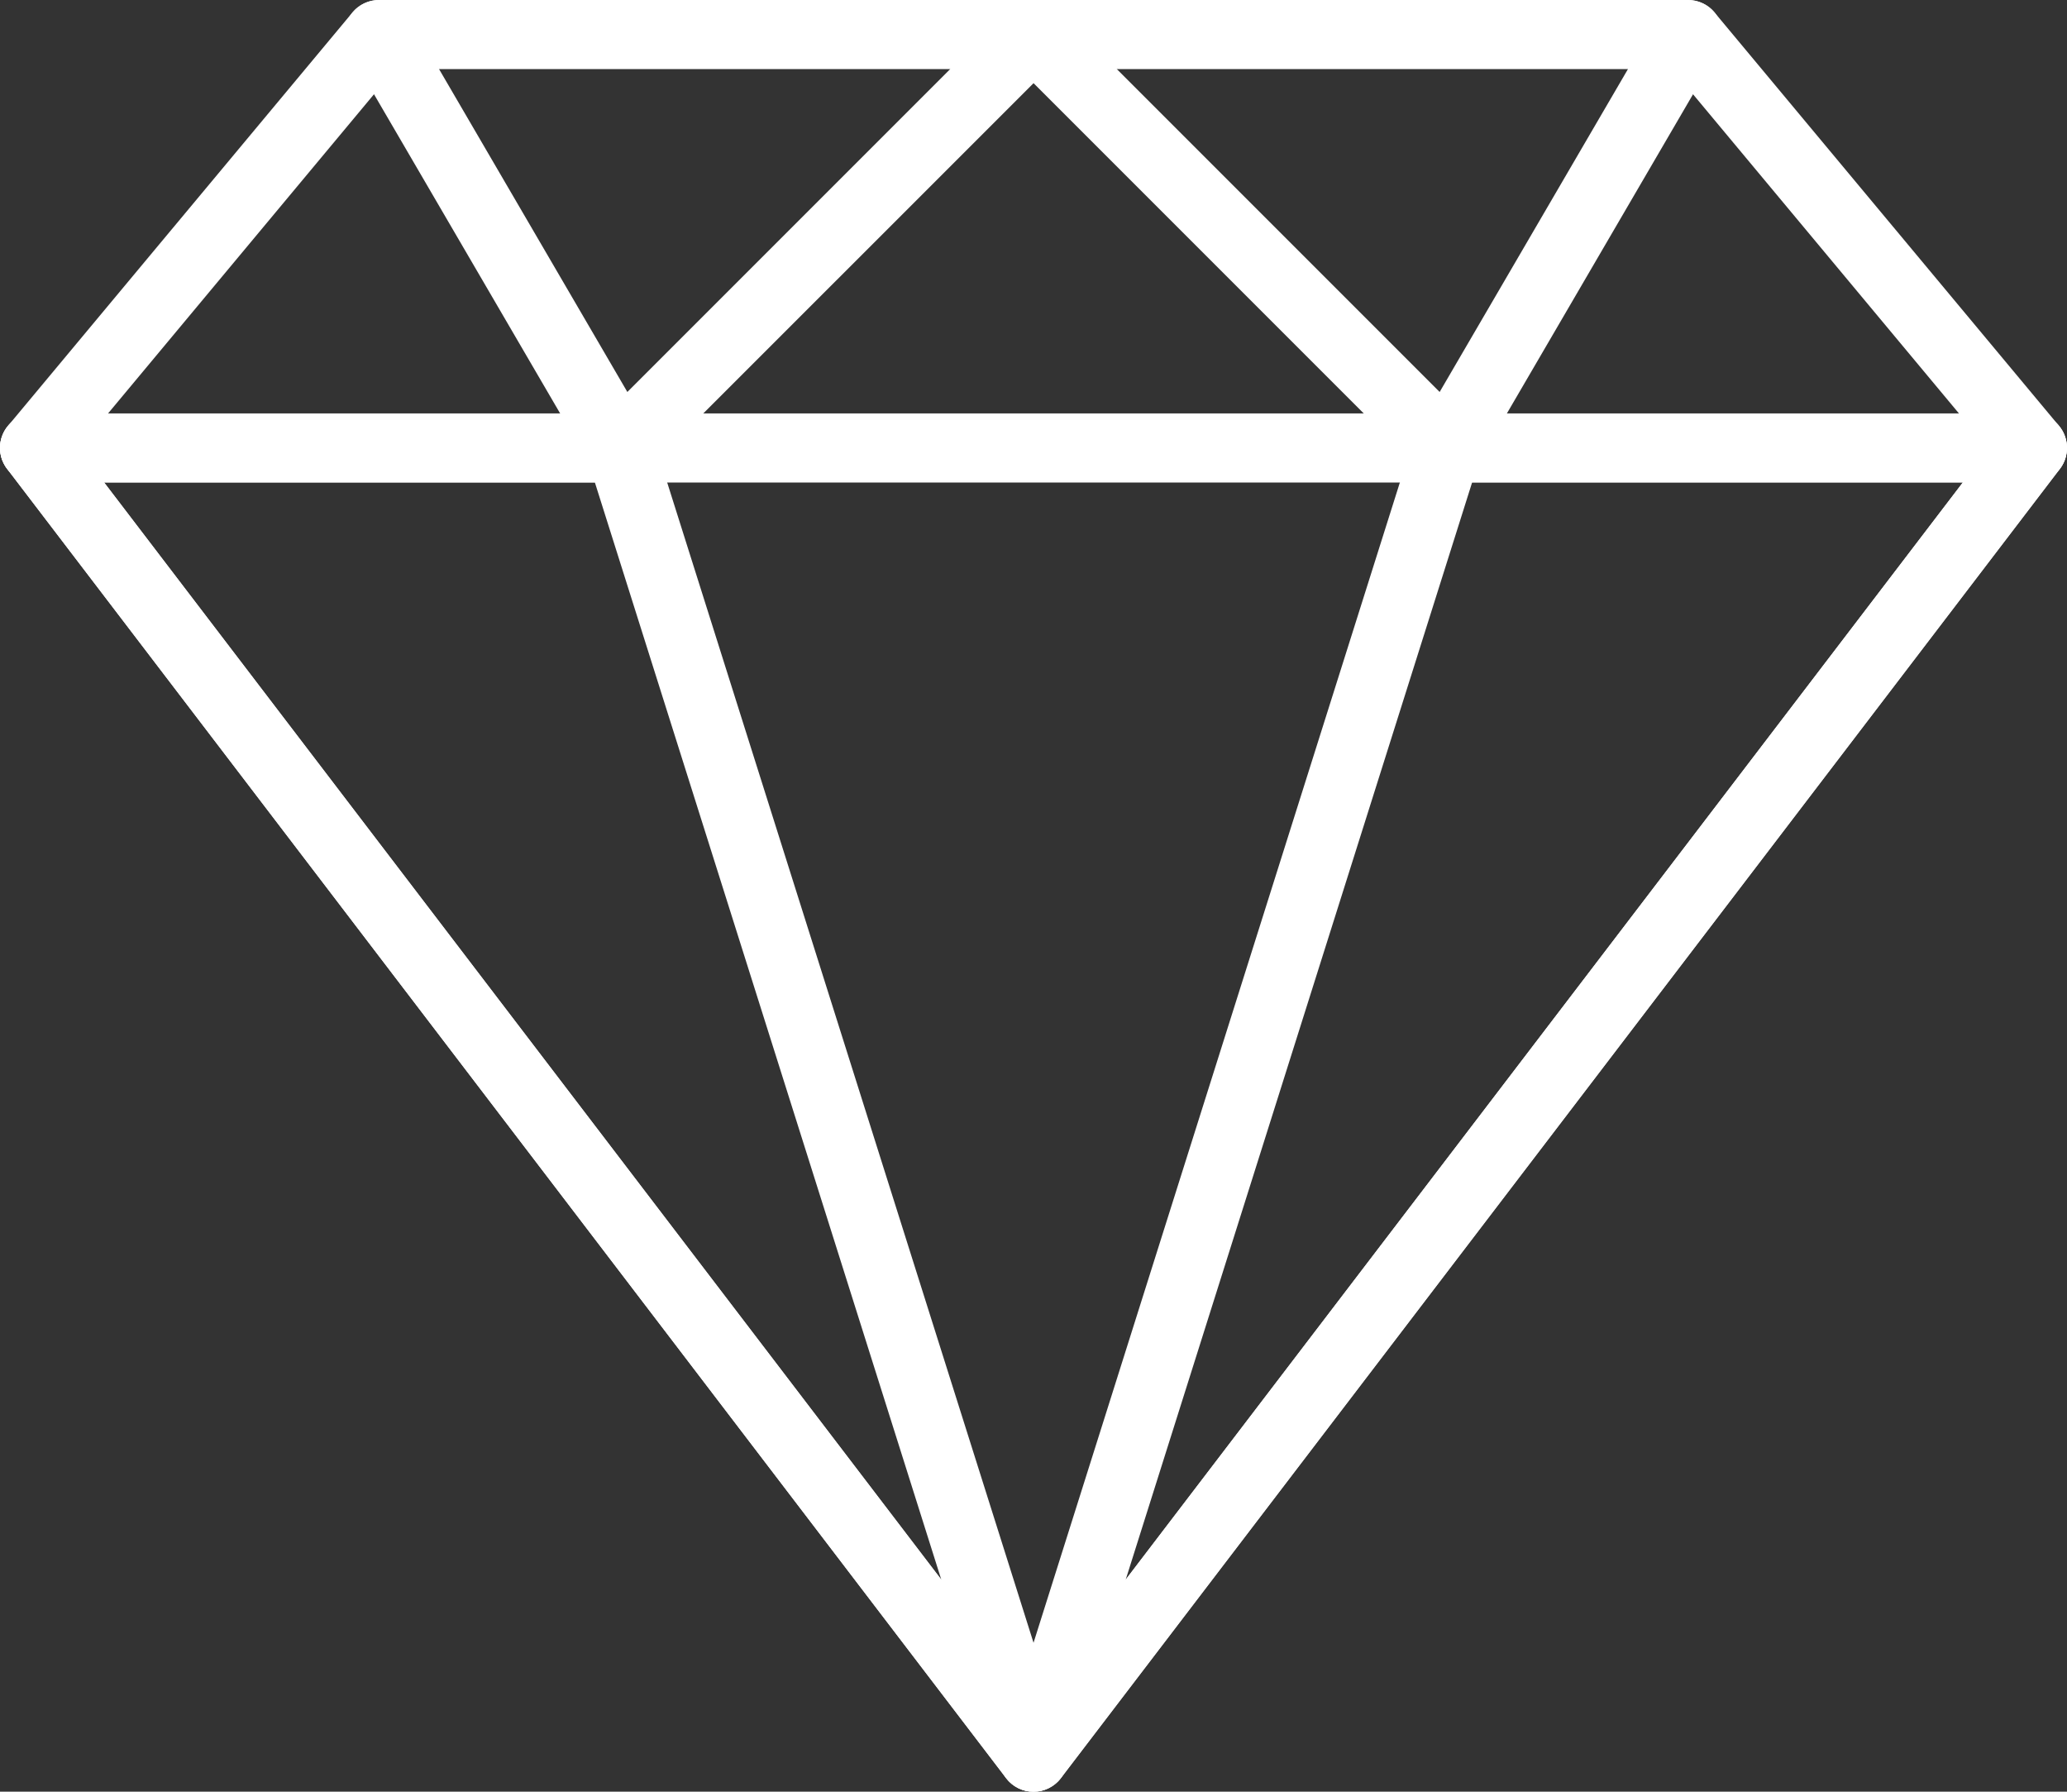
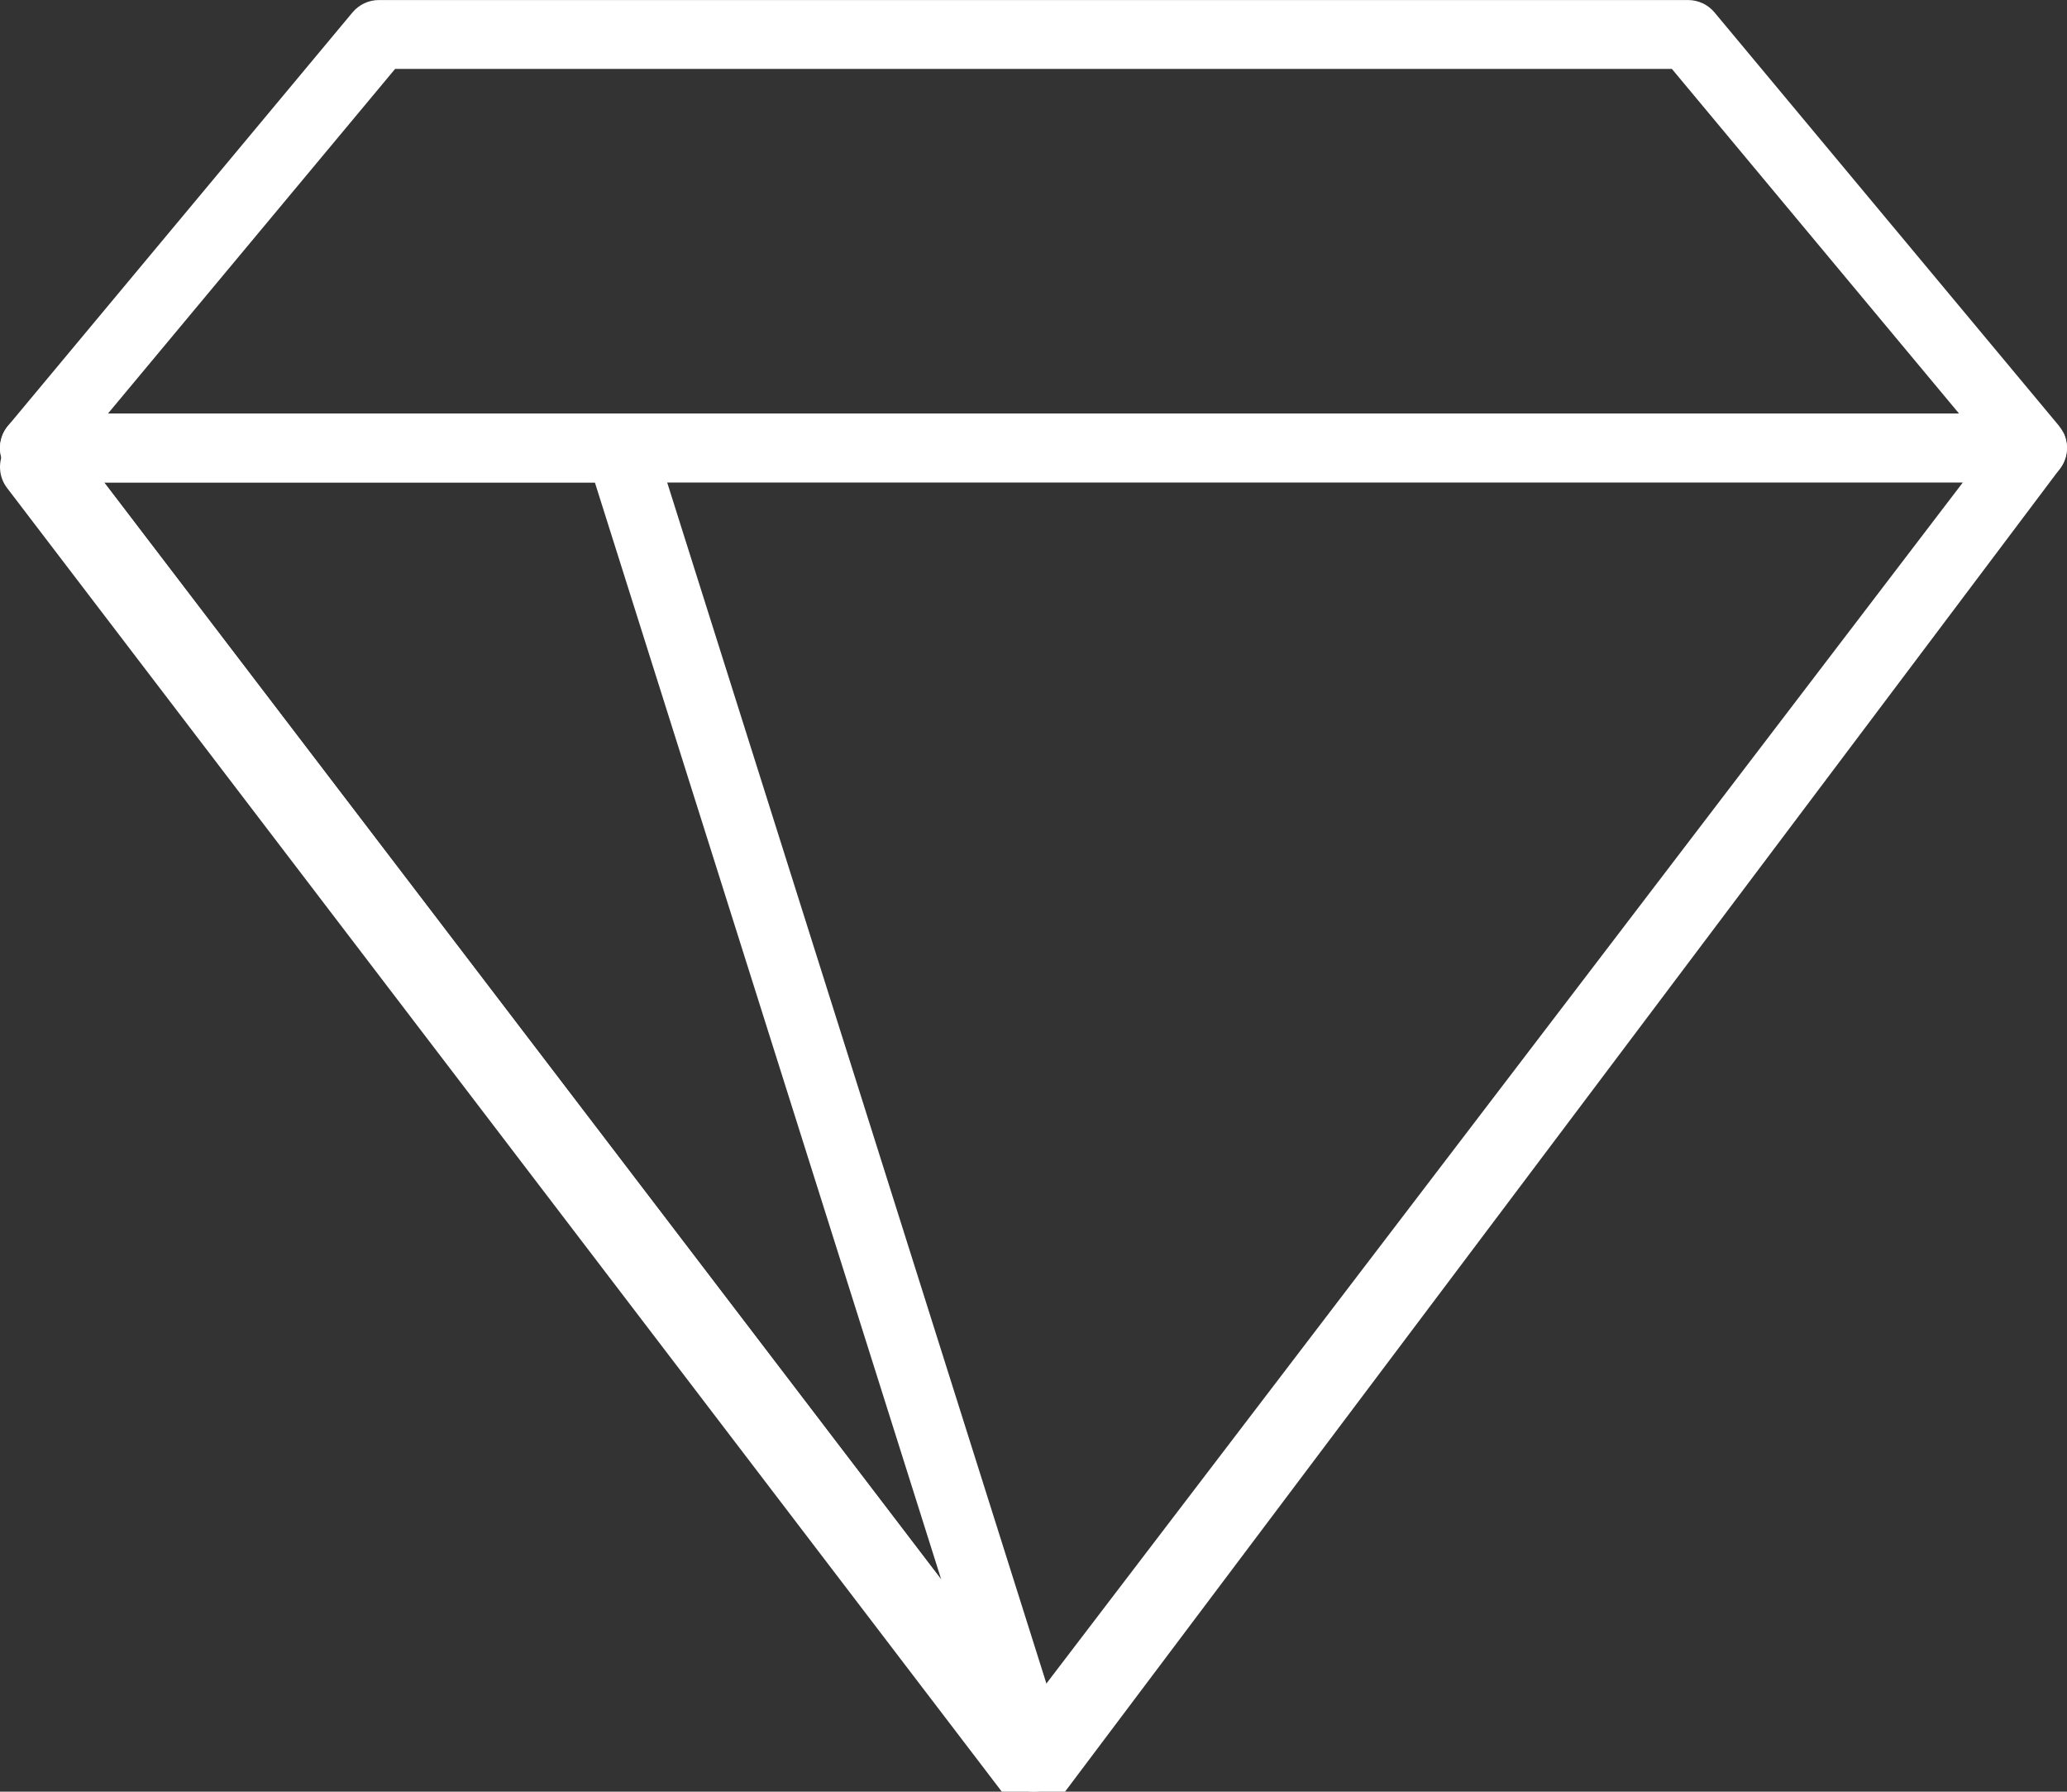
<svg xmlns="http://www.w3.org/2000/svg" id="Capa_1" data-name="Capa 1" viewBox="0 0 512.01 443.73">
  <rect x="0" y="0" width="512.01" height="443.73" fill="#333333" stroke="none" />
  <defs>
    <style>      .cls-1 {        fill: #fff;      }    </style>
  </defs>
  <path class="cls-1" d="M510.03,105.47L424.69,3.07c-1.62-1.94-4.02-3.06-6.55-3.06H93.87c-2.53,0-4.93,1.12-6.55,3.06L1.98,105.47c-2.12,2.54-2.59,6.08-1.18,9.08s4.42,4.91,7.73,4.91h494.93c3.31,0,6.32-1.92,7.73-4.91,1.4-2.99.95-6.53-1.18-9.08ZM26.76,102.4L97.87,17.07h316.27l71.11,85.33H26.76Z" />
-   <path class="cls-1" d="M263.9,5.26c-1.32-3.19-4.44-5.26-7.89-5.26H93.88c-3.06,0-5.87,1.63-7.4,4.28s-1.52,5.9.03,8.55l59.73,102.4c1.33,2.28,3.64,3.82,6.27,4.16.37.04.73.07,1.09.07,2.25,0,4.43-.89,6.04-2.5L262.05,14.57c2.44-2.44,3.17-6.11,1.85-9.3ZM155.4,97.08L108.73,17.07h126.68l-80.01,80.01Z" />
-   <path class="cls-1" d="M511.11,107.14c-1.43-2.91-4.4-4.75-7.65-4.75H8.53c-3.24,0-6.2,1.84-7.65,4.75-1.43,2.91-1.1,6.38.87,8.96l247.47,324.27c1.61,2.12,4.12,3.36,6.78,3.36s5.17-1.25,6.77-3.36L510.24,116.1c1.97-2.58,2.3-6.05.87-8.96ZM256.01,421.14L25.78,119.47h460.44l-230.22,301.67Z" />
+   <path class="cls-1" d="M511.11,107.14H8.53c-3.24,0-6.2,1.84-7.65,4.75-1.43,2.91-1.1,6.38.87,8.96l247.47,324.27c1.61,2.12,4.12,3.36,6.78,3.36s5.17-1.25,6.77-3.36L510.24,116.1c1.97-2.58,2.3-6.05.87-8.96ZM256.01,421.14L25.78,119.47h460.44l-230.22,301.67Z" />
  <path class="cls-1" d="M264.15,432.62L161.75,108.36c-1.13-3.55-4.41-5.96-8.14-5.96H8.54c-3.24,0-6.2,1.84-7.65,4.75-1.43,2.91-1.1,6.38.87,8.96l247.47,324.27c1.65,2.18,4.19,3.36,6.78,3.36,1.33,0,2.68-.31,3.92-.97,3.68-1.9,5.45-6.19,4.21-10.14ZM25.78,119.47h121.57l85.81,271.74L25.78,119.47Z" />
-   <path class="cls-1" d="M425.54,4.28c-1.52-2.65-4.34-4.28-7.4-4.28h-162.13c-3.45,0-6.56,2.07-7.88,5.26-1.32,3.19-.59,6.86,1.85,9.3l102.4,102.4c1.6,1.61,3.78,2.5,6.03,2.5.37,0,.73-.03,1.1-.07,2.62-.34,4.94-1.88,6.27-4.16l59.73-102.4c1.54-2.65,1.54-5.9.03-8.55ZM356.61,97.08l-80.01-80.01h126.68l-46.67,80.01Z" />
-   <path class="cls-1" d="M511.13,107.16c-1.43-2.91-4.4-4.75-7.65-4.75h-145.07c-3.73,0-7.02,2.41-8.14,5.96l-102.4,324.27c-1.25,3.94.53,8.23,4.21,10.14,1.25.65,2.59.96,3.92.96,2.59,0,5.12-1.19,6.78-3.35L510.26,116.12c1.97-2.58,2.3-6.05.87-8.96ZM278.85,391.2l85.81-271.74h121.57l-207.38,271.74Z" />
</svg>